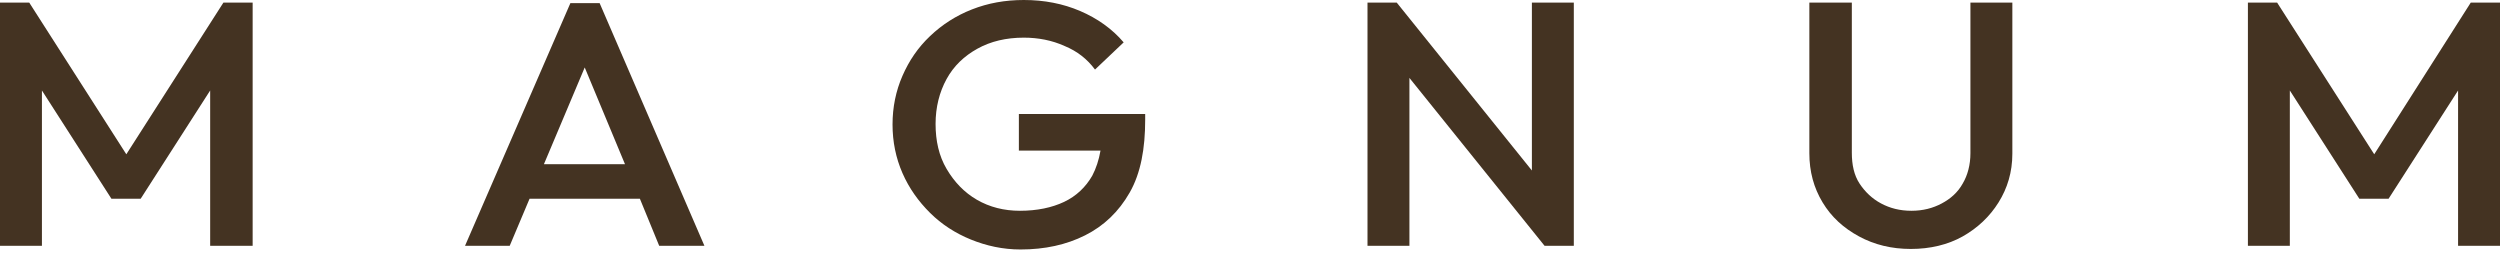
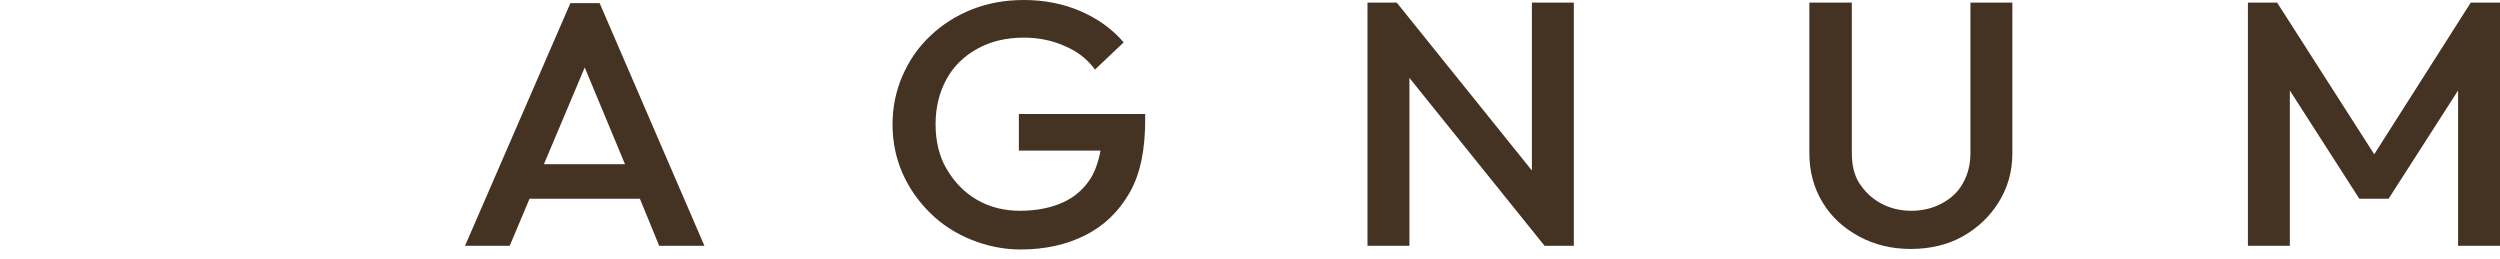
<svg xmlns="http://www.w3.org/2000/svg" width="135" height="14" viewBox="0 0 135 14" fill="none">
-   <path d="M6.821 8.331L1.579 0.141H0V13.274H2.264V4.886L6.017 10.732H7.596L11.349 4.886V13.274H13.643V0.141H12.064L6.821 8.331Z" fill="#443322" />
  <path d="M38.039 13.274L32.38 0.169H30.801L25.111 13.274H27.524L28.596 10.732H34.554L35.597 13.274C35.567 13.274 38.039 13.274 38.039 13.274ZM29.371 8.868L31.575 3.643L33.75 8.868H29.371Z" fill="#443322" />
  <path d="M61.84 6.468V6.157H55.019V8.134H59.427C59.338 8.642 59.189 9.094 58.981 9.49C58.623 10.111 58.117 10.591 57.461 10.902C56.806 11.212 56.002 11.382 55.078 11.382C54.215 11.382 53.44 11.184 52.755 10.789C52.07 10.393 51.533 9.828 51.117 9.122C50.7 8.416 50.521 7.597 50.521 6.694C50.521 5.79 50.729 4.971 51.117 4.265C51.504 3.559 52.07 3.022 52.785 2.627C53.5 2.231 54.334 2.033 55.287 2.033C56.061 2.033 56.806 2.175 57.491 2.485C58.176 2.768 58.712 3.191 59.13 3.756L60.678 2.288C60.053 1.553 59.249 0.988 58.325 0.593C57.402 0.198 56.389 0 55.287 0C54.274 0 53.351 0.169 52.487 0.508C51.623 0.847 50.878 1.327 50.223 1.949C49.568 2.57 49.091 3.276 48.733 4.095C48.376 4.914 48.197 5.79 48.197 6.722C48.197 7.654 48.376 8.529 48.733 9.348C49.091 10.167 49.597 10.873 50.223 11.495C50.848 12.116 51.593 12.596 52.427 12.935C53.261 13.274 54.155 13.472 55.108 13.472C56.419 13.472 57.581 13.218 58.593 12.709C59.606 12.201 60.41 11.438 61.006 10.393C61.602 9.348 61.84 8.021 61.84 6.468Z" fill="#443322" />
  <path d="M84.986 0.141H82.722V9.207L75.424 0.141H73.845V13.274H76.109V4.208L83.407 13.274H84.986V0.141Z" fill="#443322" />
  <path d="M108.667 8.303V0.141H106.403V8.275C106.403 8.896 106.254 9.461 105.986 9.913C105.718 10.393 105.331 10.732 104.854 10.986C104.378 11.241 103.841 11.382 103.216 11.382C102.59 11.382 102.054 11.241 101.578 10.986C101.101 10.732 100.714 10.365 100.416 9.913C100.118 9.461 99.999 8.896 99.999 8.247V0.141H97.705V8.275C97.705 9.263 97.943 10.139 98.42 10.93C98.897 11.721 99.552 12.314 100.386 12.766C101.22 13.217 102.144 13.443 103.186 13.443C104.229 13.443 105.182 13.217 105.986 12.766C106.79 12.314 107.446 11.692 107.922 10.93C108.399 10.167 108.667 9.292 108.667 8.303Z" fill="#443322" />
  <path d="M133.421 0.141L128.208 8.331L122.965 0.141H121.387V13.274H123.651V4.886L127.404 10.732H128.983L132.736 4.886V13.274H135V0.141H133.421Z" fill="#443322" />
</svg>